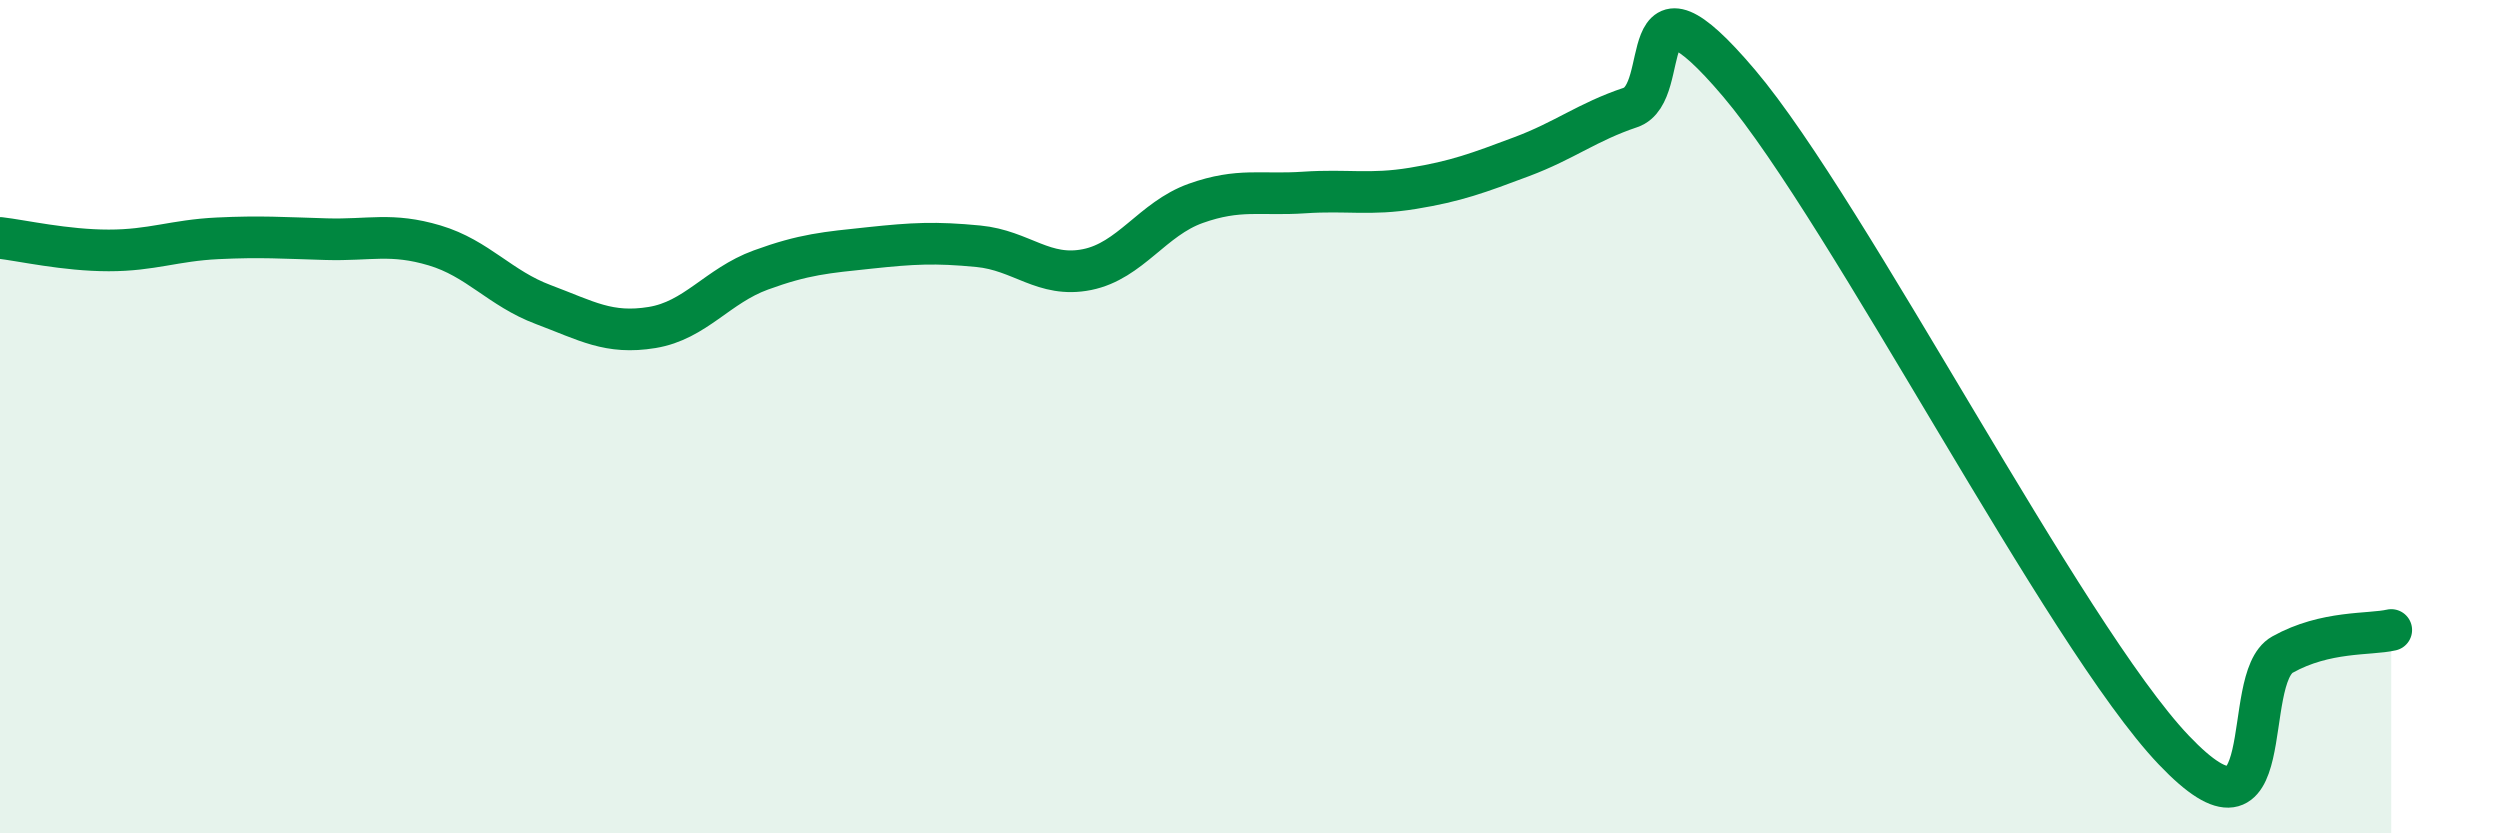
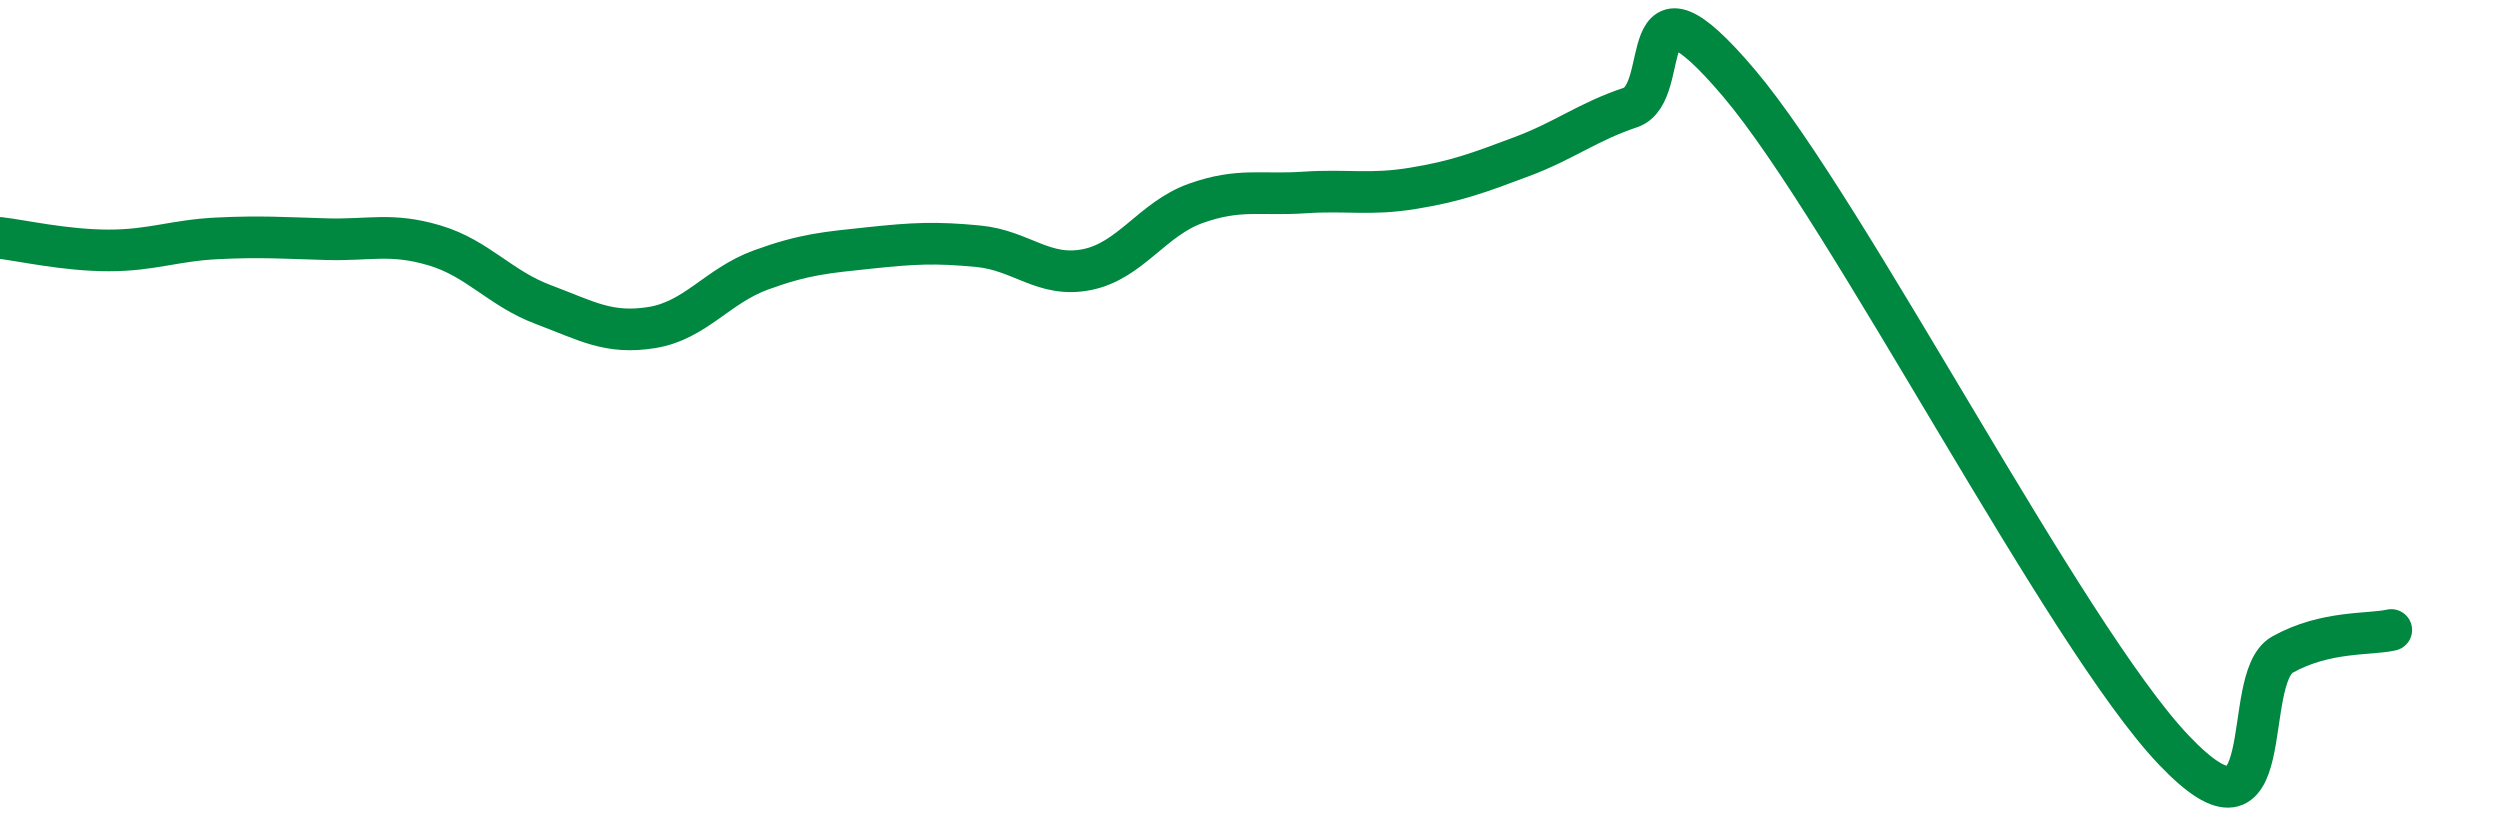
<svg xmlns="http://www.w3.org/2000/svg" width="60" height="20" viewBox="0 0 60 20">
-   <path d="M 0,5.71 C 0.52,5.77 1.57,6.01 2.61,6.01 C 3.65,6.01 4.18,5.77 5.22,5.72 C 6.26,5.67 6.79,5.71 7.83,5.74 C 8.87,5.77 9.39,5.58 10.43,5.89 C 11.47,6.2 12,6.92 13.04,7.31 C 14.08,7.7 14.61,8.03 15.65,7.86 C 16.69,7.69 17.22,6.86 18.26,6.48 C 19.3,6.1 19.83,6.06 20.87,5.95 C 21.91,5.84 22.44,5.81 23.48,5.91 C 24.52,6.01 25.05,6.68 26.09,6.47 C 27.13,6.26 27.66,5.25 28.7,4.88 C 29.74,4.51 30.26,4.69 31.3,4.62 C 32.34,4.55 32.87,4.69 33.91,4.52 C 34.95,4.35 35.48,4.15 36.52,3.76 C 37.56,3.37 38.09,2.93 39.13,2.58 C 40.17,2.23 39.13,-1.08 41.74,2 C 44.35,5.08 49.56,15.26 52.17,18 C 54.78,20.74 53.74,16.29 54.78,15.71 C 55.82,15.13 56.87,15.24 57.39,15.12L57.39 20L0 20Z" fill="#008740" opacity="0.1" stroke-linecap="round" stroke-linejoin="round" />
  <path d="M 0,5.71 C 0.52,5.77 1.57,6.01 2.61,6.01 C 3.65,6.01 4.18,5.77 5.22,5.72 C 6.26,5.67 6.79,5.71 7.83,5.74 C 8.87,5.77 9.39,5.58 10.43,5.89 C 11.47,6.2 12,6.92 13.04,7.31 C 14.08,7.7 14.61,8.03 15.65,7.86 C 16.69,7.69 17.22,6.86 18.26,6.48 C 19.3,6.1 19.83,6.06 20.87,5.95 C 21.91,5.84 22.44,5.81 23.48,5.91 C 24.52,6.01 25.05,6.68 26.09,6.47 C 27.13,6.26 27.66,5.25 28.7,4.88 C 29.74,4.51 30.26,4.69 31.3,4.62 C 32.34,4.55 32.87,4.69 33.91,4.52 C 34.95,4.35 35.48,4.15 36.52,3.76 C 37.56,3.37 38.09,2.93 39.13,2.58 C 40.17,2.23 39.13,-1.08 41.74,2 C 44.35,5.08 49.56,15.26 52.17,18 C 54.78,20.74 53.74,16.29 54.78,15.71 C 55.82,15.13 56.87,15.24 57.39,15.12" stroke="#008740" stroke-width="1" fill="none" stroke-linecap="round" stroke-linejoin="round" />
</svg>